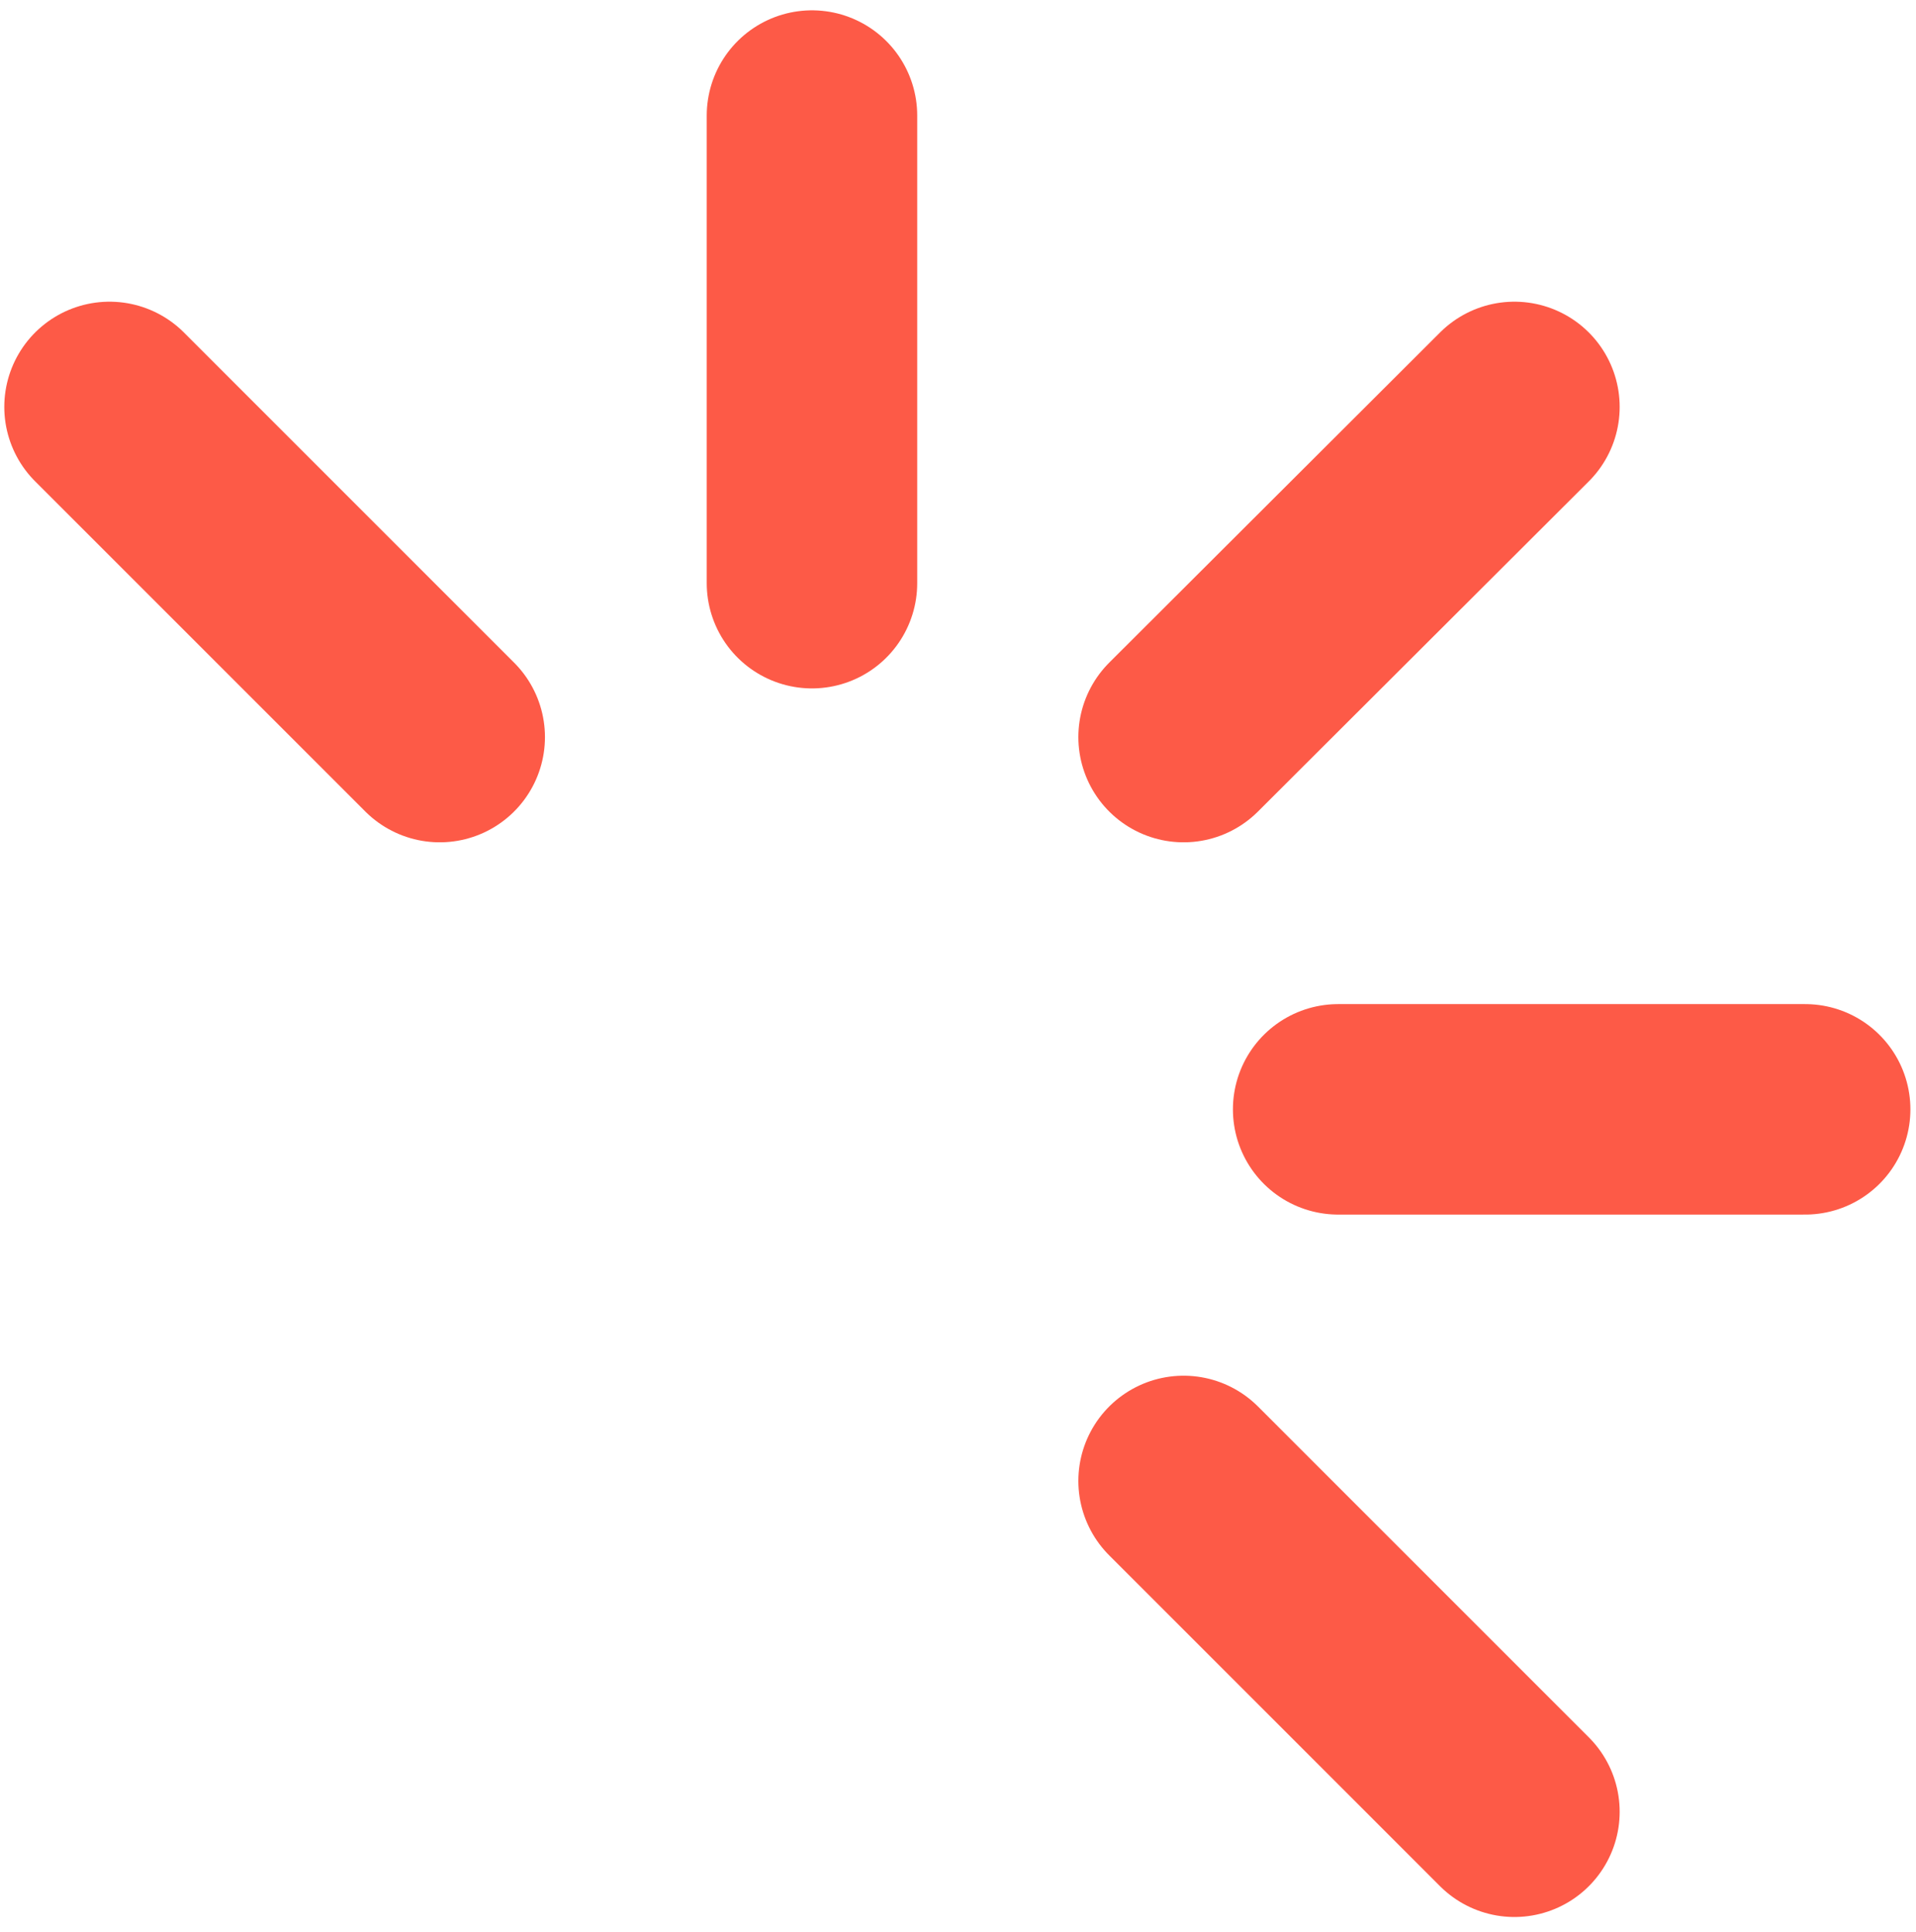
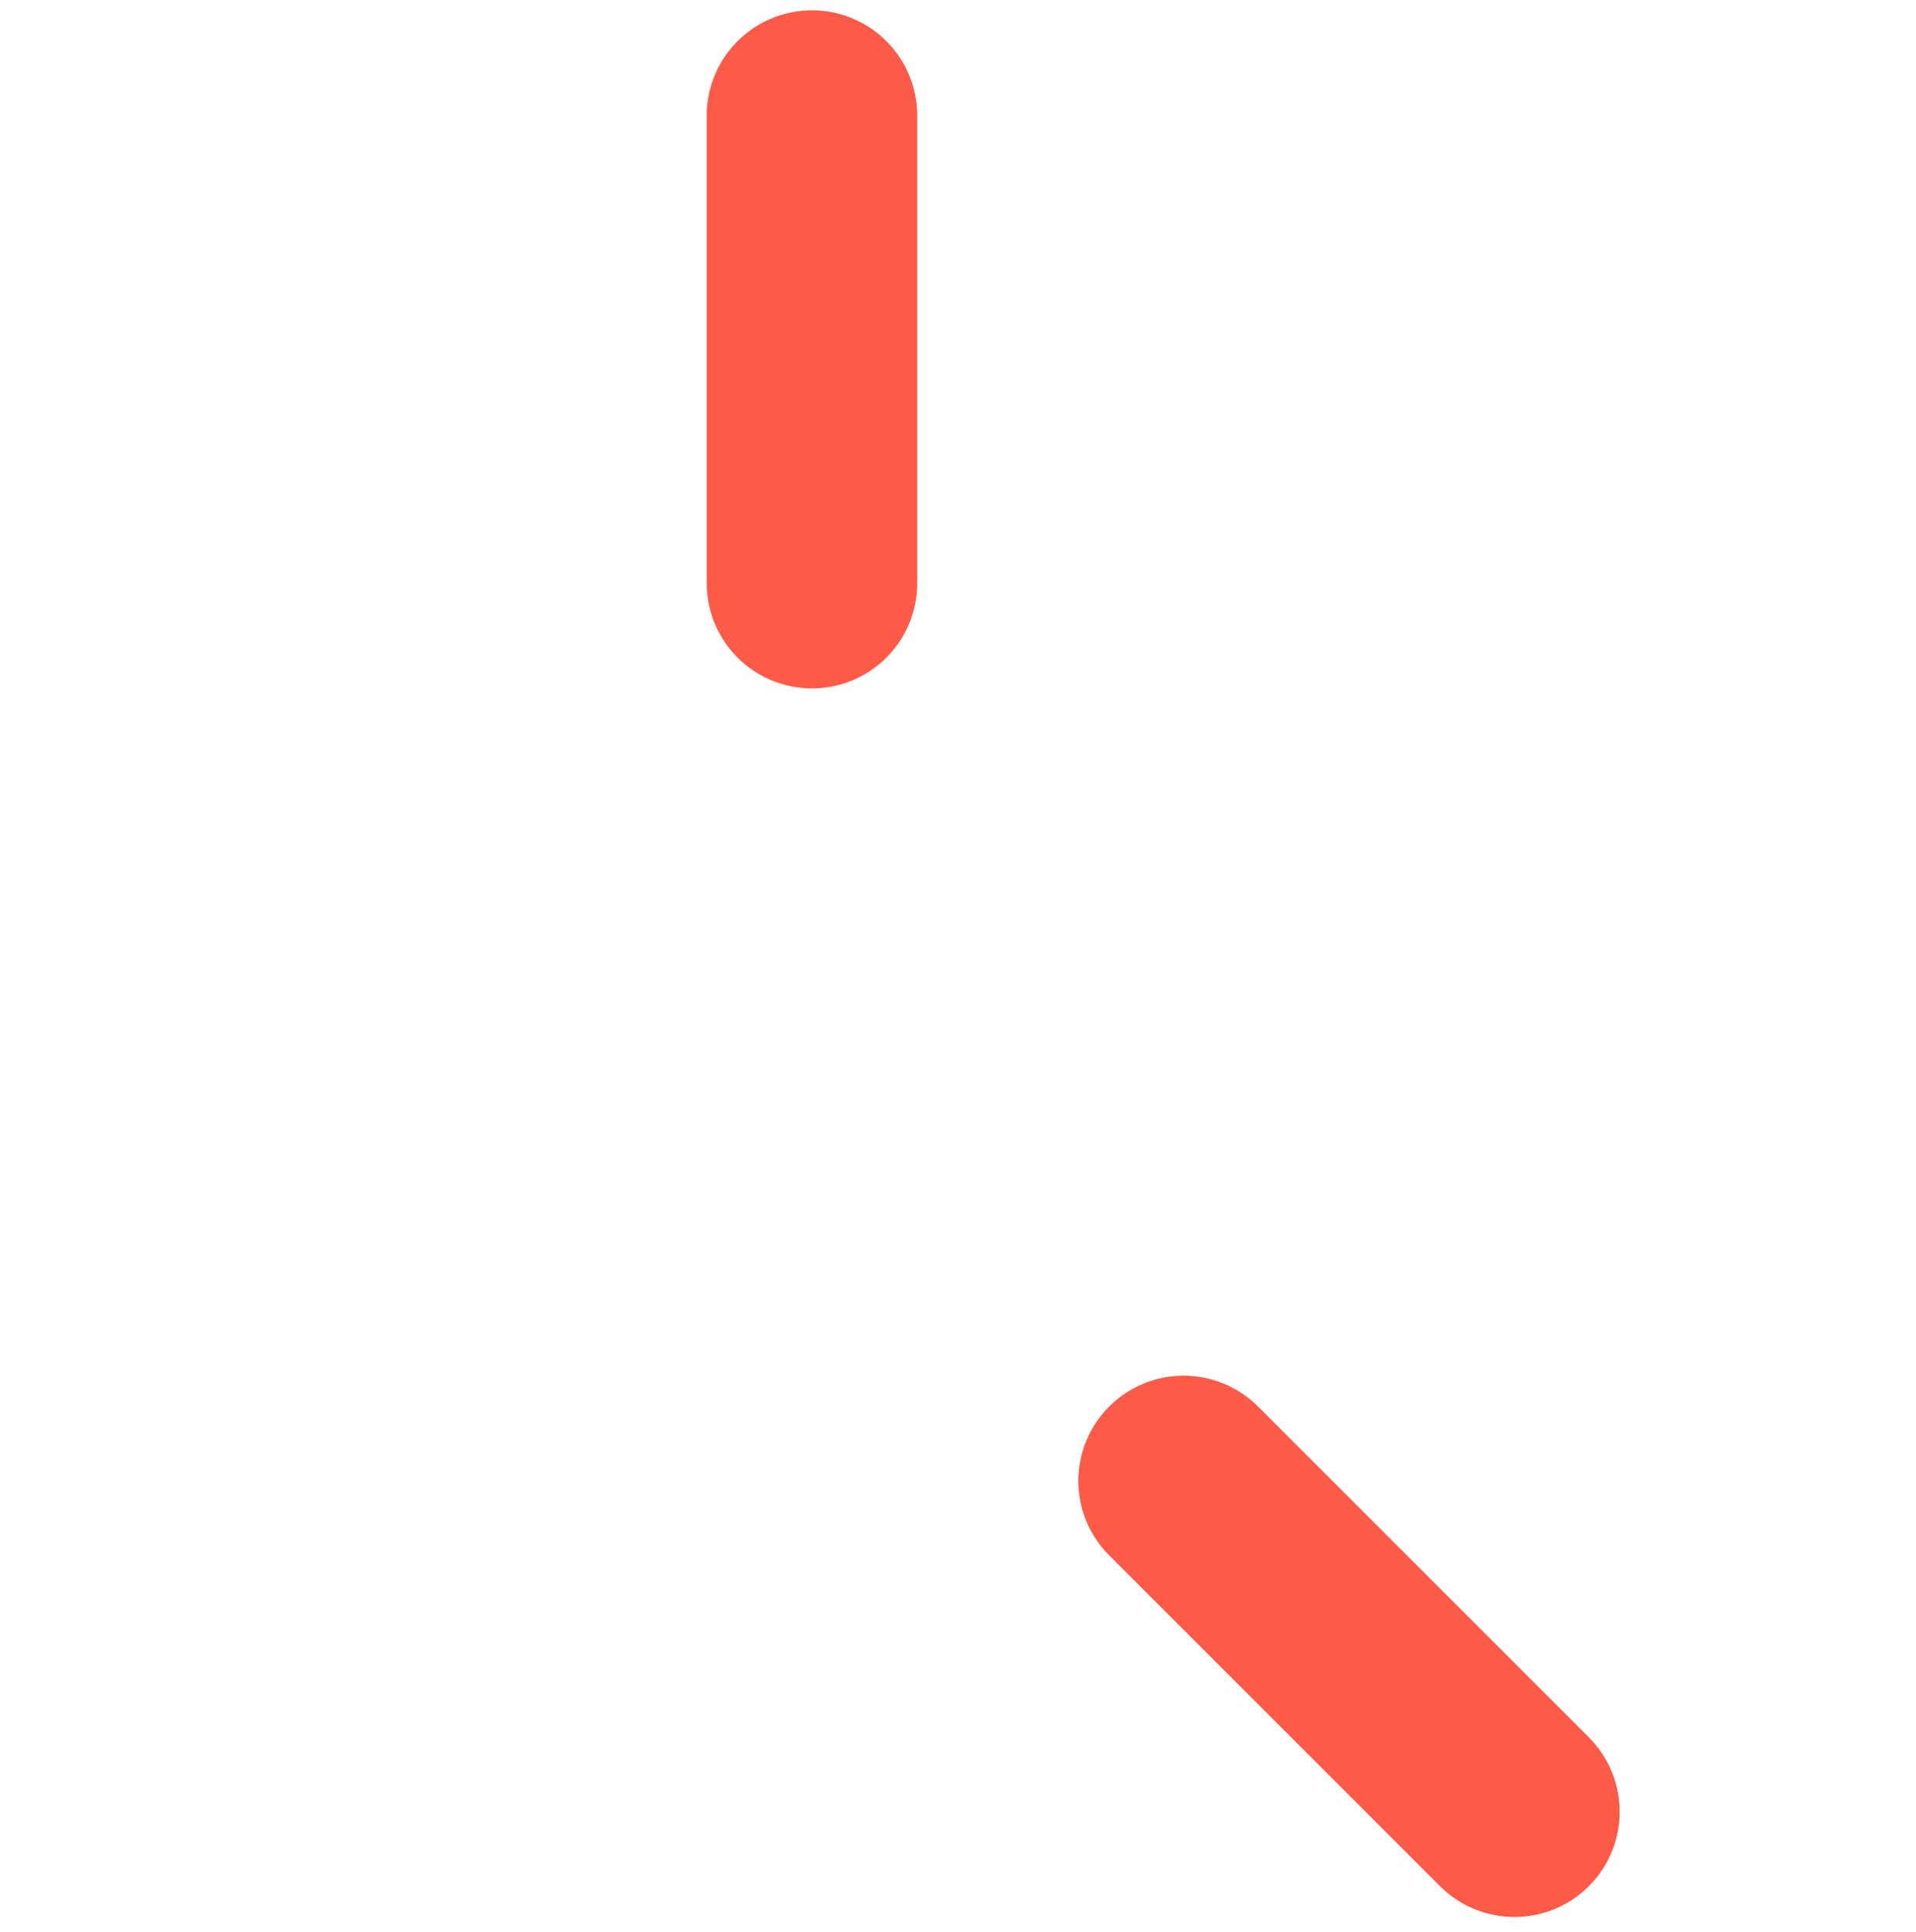
<svg xmlns="http://www.w3.org/2000/svg" width="121" height="122" viewBox="0 0 121 122" fill="none">
-   <path d="M114 70.061H84.508" stroke="#FD5A47" stroke-width="13.292" stroke-miterlimit="10" stroke-linecap="round" />
-   <path d="M95.64 25.699L74.747 46.551" stroke="#FD5A47" stroke-width="13.292" stroke-miterlimit="10" stroke-linecap="round" />
  <path d="M51.278 7.298V36.831" stroke="#FD5A47" stroke-width="13.292" stroke-miterlimit="10" stroke-linecap="round" />
  <path d="M74.747 93.529L95.64 114.423" stroke="#FD5A47" stroke-width="13.292" stroke-miterlimit="10" stroke-linecap="round" />
-   <path d="M6.917 25.699L27.769 46.551" stroke="#FD5A47" stroke-width="13.292" stroke-miterlimit="10" stroke-linecap="round" />
</svg>